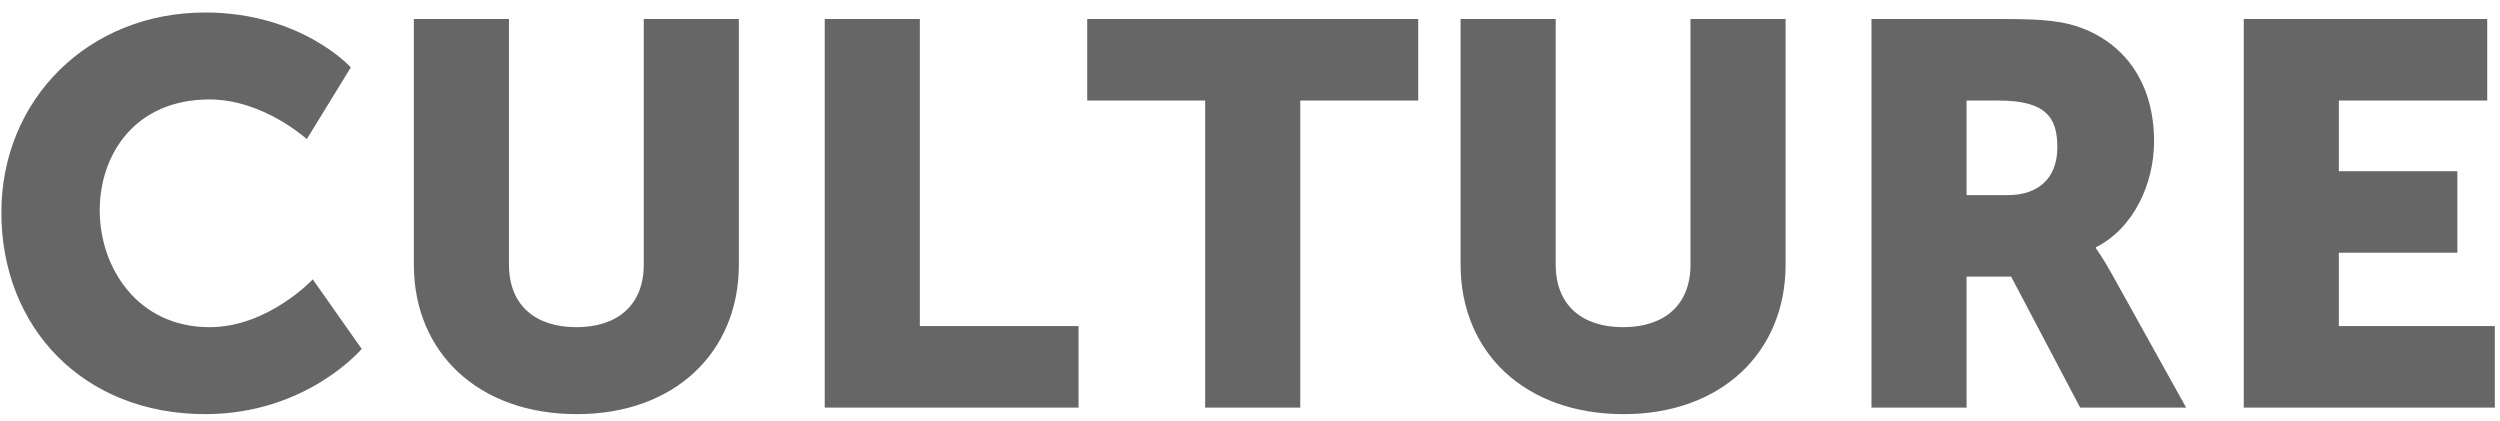
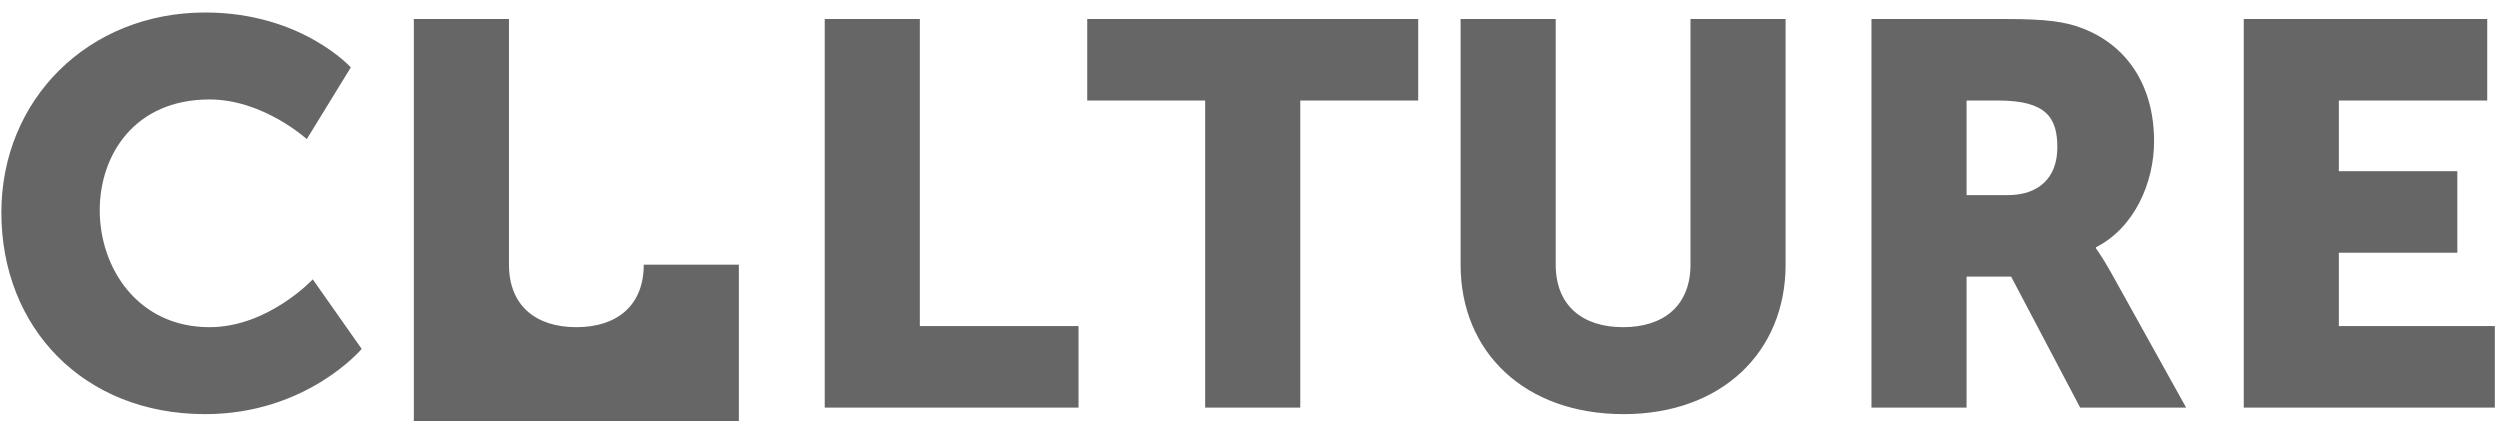
<svg xmlns="http://www.w3.org/2000/svg" width="184" height="31">
-   <path d="M.1 15.64C.1 7.32 6.5.92 15.1.92c7.08 0 10.72 4.04 10.72 4.04l-3.24 5.28s-3.2-2.92-7.16-2.92c-5.48 0-8.08 4.04-8.08 8.16 0 4.24 2.8 8.6 8.08 8.6 4.32 0 7.6-3.52 7.6-3.52l3.6 5.12s-4.04 4.8-11.52 4.8c-8.96 0-15-6.36-15-14.84zm30.36 3.84V1.4h7v18.08c0 3 1.96 4.6 4.96 4.6s4.96-1.6 4.96-4.6V1.4h7v18.08c0 6.44-4.72 11-11.92 11-7.28 0-12-4.56-12-11zM60.7 30V1.4h7V24h11.68v6H60.7zm28 0V7.4h-8.68v-6h24.36v6H95.7V30h-7zm18.8-10.52V1.4h7v18.08c0 3 1.96 4.6 4.96 4.6s4.96-1.6 4.96-4.6V1.4h7v18.08c0 6.44-4.72 11-11.92 11-7.28 0-12-4.56-12-11zM137.74 30V1.4h9.96c2.92 0 4.32.2 5.56.68 3.24 1.24 5.28 4.16 5.28 8.32 0 3.04-1.44 6.36-4.28 7.8v.08s.4.52 1.08 1.72l5.56 10h-7.8l-5.08-9.64h-3.28V30h-7zm7-15.64h3.04c2.24 0 3.64-1.24 3.64-3.52 0-2.16-.8-3.44-4.32-3.44h-2.36v6.96zM165.14 30V1.4h17.92v6h-10.92v5.2h8.72v6h-8.72V24h11.48v6h-18.48z" fill="#666" fill-rule="nonzero" />
+   <path d="M.1 15.64C.1 7.32 6.5.92 15.1.92c7.08 0 10.72 4.04 10.72 4.04l-3.24 5.28s-3.2-2.92-7.16-2.92c-5.48 0-8.08 4.04-8.08 8.16 0 4.24 2.8 8.6 8.08 8.6 4.32 0 7.6-3.52 7.6-3.52l3.6 5.12s-4.04 4.8-11.52 4.8c-8.96 0-15-6.36-15-14.84zm30.36 3.84V1.4h7v18.08c0 3 1.96 4.6 4.96 4.6s4.96-1.6 4.96-4.6h7v18.08c0 6.44-4.72 11-11.92 11-7.28 0-12-4.56-12-11zM60.7 30V1.4h7V24h11.68v6H60.7zm28 0V7.4h-8.68v-6h24.36v6H95.7V30h-7zm18.8-10.52V1.4h7v18.08c0 3 1.96 4.6 4.96 4.6s4.96-1.6 4.96-4.6V1.4h7v18.08c0 6.44-4.72 11-11.92 11-7.28 0-12-4.56-12-11zM137.74 30V1.4h9.96c2.92 0 4.32.2 5.56.68 3.24 1.24 5.28 4.16 5.28 8.32 0 3.04-1.44 6.36-4.28 7.8v.08s.4.52 1.08 1.72l5.56 10h-7.8l-5.08-9.64h-3.28V30h-7zm7-15.64h3.04c2.24 0 3.64-1.24 3.64-3.52 0-2.16-.8-3.44-4.32-3.44h-2.36v6.96zM165.14 30V1.4h17.92v6h-10.92v5.2h8.72v6h-8.72V24h11.48v6h-18.48z" fill="#666" fill-rule="nonzero" />
</svg>